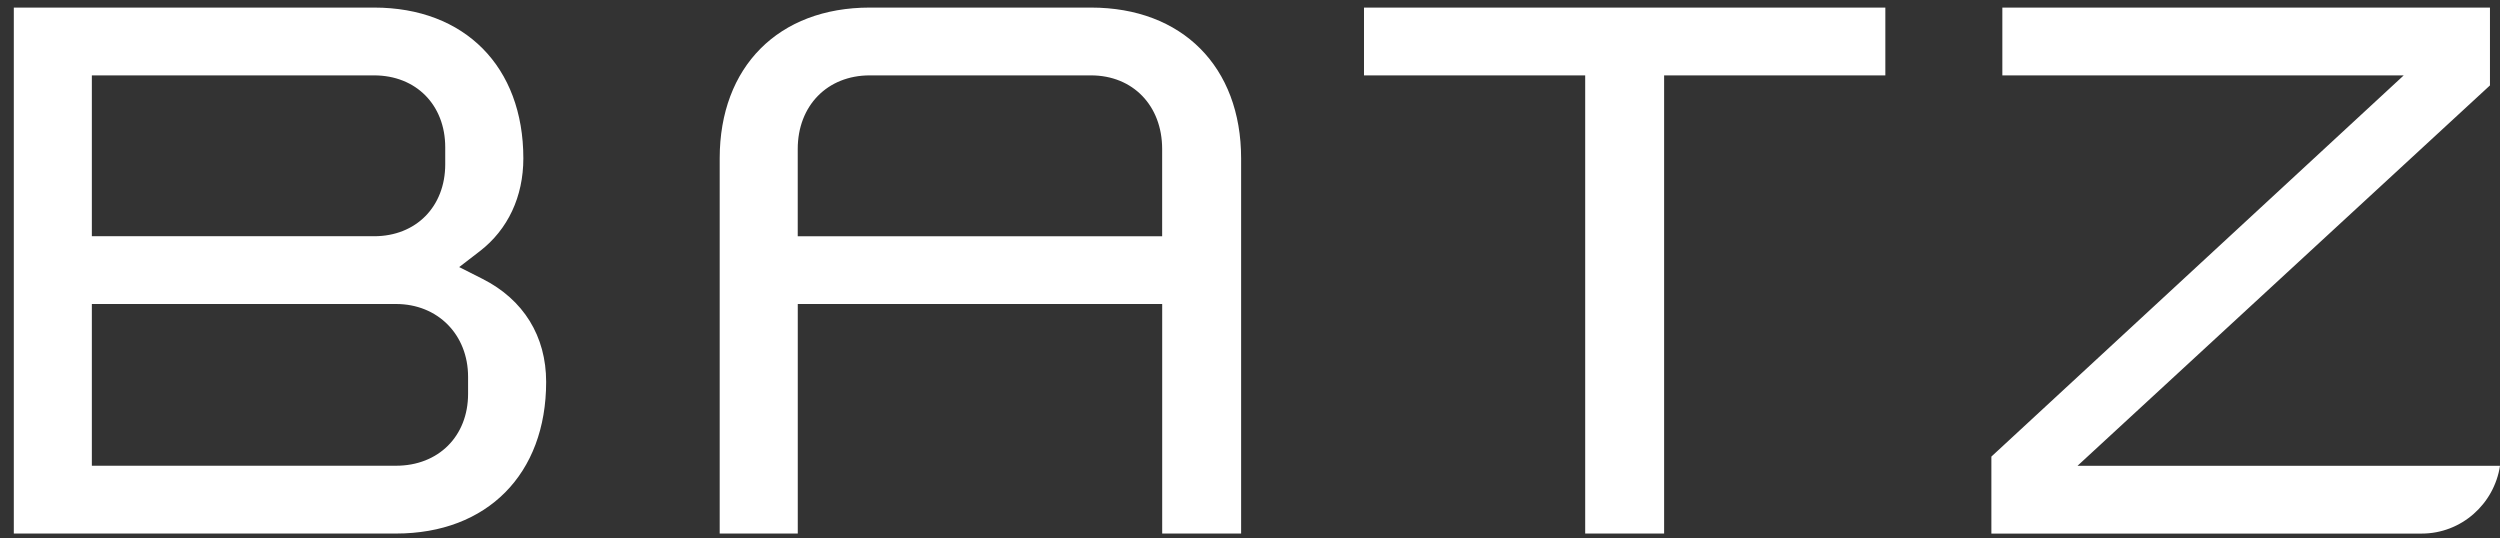
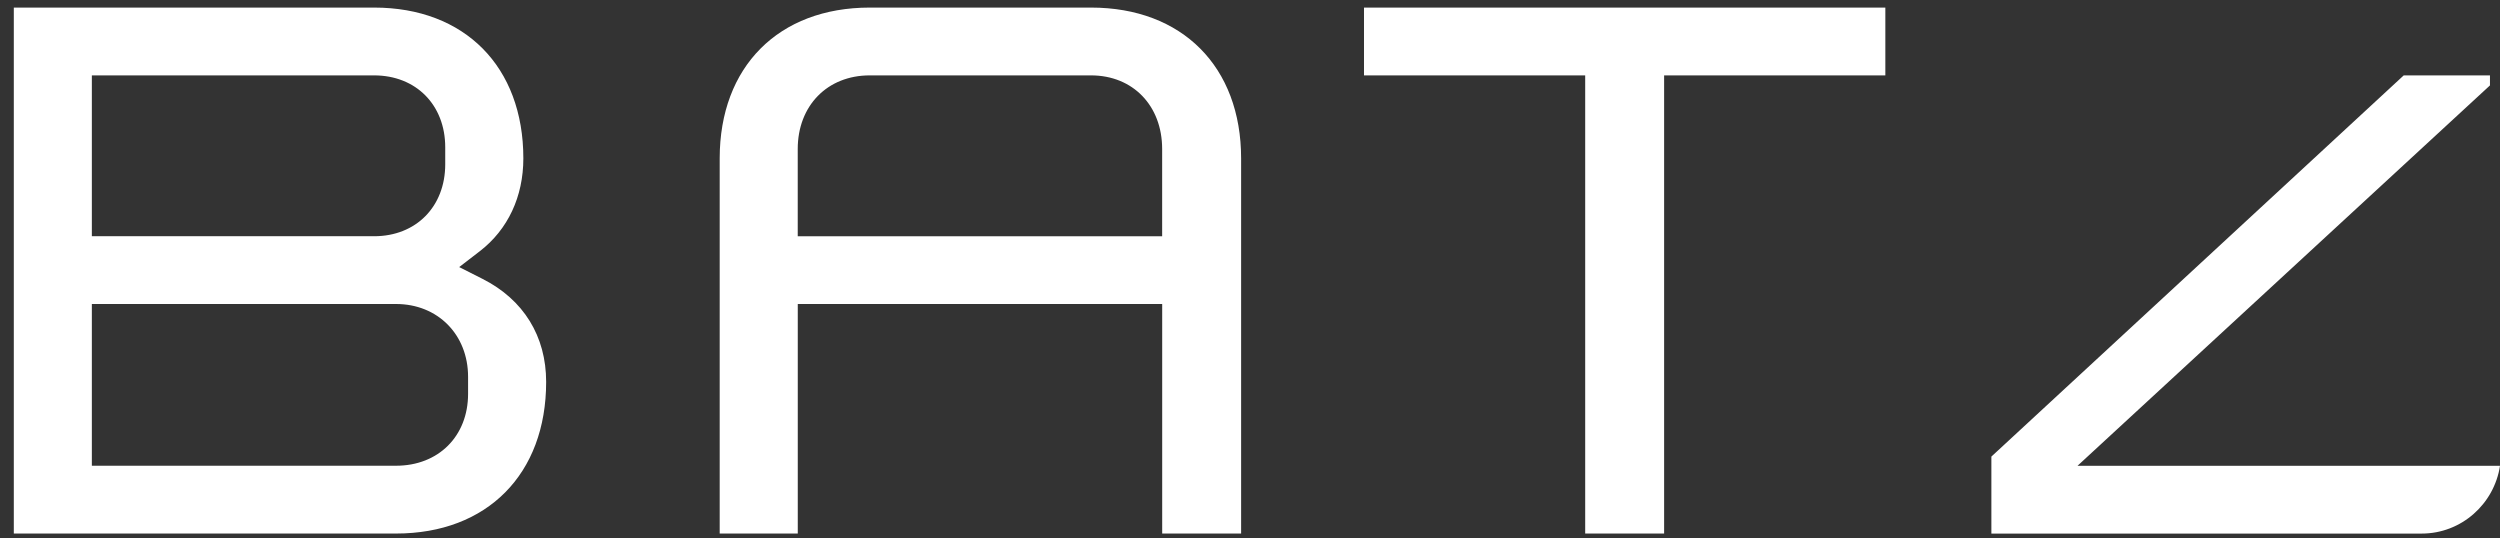
<svg xmlns="http://www.w3.org/2000/svg" width="65" height="14" viewBox="0 0 65 14" fill="none">
  <rect x="0" y="0" width="65" height="14" fill="#333333" stroke="none" />
-   <path fill-rule="evenodd" clip-rule="evenodd" d="M11.939 6.944L12.546 7.251C13.612 7.79 14.2 8.741 14.2 9.93C14.2 12.324 12.669 13.872 10.298 13.872H0.359V0.197H9.728C12.084 0.197 13.607 1.735 13.607 4.117C13.607 5.112 13.206 5.967 12.478 6.529L11.939 6.944ZM9.727 1.96H2.388V6.142H9.727C10.816 6.142 11.576 5.373 11.576 4.272V3.829C11.576 2.728 10.816 1.96 9.727 1.96ZM10.297 12.109C11.4 12.109 12.17 11.341 12.17 10.24V9.797C12.17 8.7 11.382 7.904 10.297 7.904H2.388V12.109H10.297ZM22.613 0.197H28.366H28.367C30.737 0.197 32.269 1.735 32.269 4.117V13.872H30.217V7.904H20.742V13.872H18.712V4.117C18.712 1.736 20.242 0.197 22.613 0.197ZM20.741 6.143H30.216V3.874C30.216 2.747 29.455 1.96 28.366 1.96H22.613C21.511 1.96 20.741 2.748 20.741 3.874V6.143ZM41.215 13.872H43.267V1.96H49.019V0.197H35.464V1.96H41.215V13.872ZM64.739 2.221L54.015 12.111H65C64.848 13.107 63.993 13.873 62.964 13.873H51.776V11.871L62.497 1.96H52.061V0.197H64.739V2.221Z" fill="white" />
+   <path fill-rule="evenodd" clip-rule="evenodd" d="M11.939 6.944L12.546 7.251C13.612 7.79 14.2 8.741 14.2 9.93C14.2 12.324 12.669 13.872 10.298 13.872H0.359V0.197H9.728C12.084 0.197 13.607 1.735 13.607 4.117C13.607 5.112 13.206 5.967 12.478 6.529L11.939 6.944ZM9.727 1.96H2.388V6.142H9.727C10.816 6.142 11.576 5.373 11.576 4.272V3.829C11.576 2.728 10.816 1.96 9.727 1.96ZM10.297 12.109C11.4 12.109 12.17 11.341 12.17 10.24V9.797C12.17 8.7 11.382 7.904 10.297 7.904H2.388V12.109H10.297ZM22.613 0.197H28.366H28.367C30.737 0.197 32.269 1.735 32.269 4.117V13.872H30.217V7.904H20.742V13.872H18.712V4.117C18.712 1.736 20.242 0.197 22.613 0.197ZM20.741 6.143H30.216V3.874C30.216 2.747 29.455 1.96 28.366 1.96H22.613C21.511 1.96 20.741 2.748 20.741 3.874V6.143ZM41.215 13.872H43.267V1.96H49.019V0.197H35.464V1.96H41.215V13.872ZM64.739 2.221L54.015 12.111H65C64.848 13.107 63.993 13.873 62.964 13.873H51.776V11.871L62.497 1.96H52.061H64.739V2.221Z" fill="white" />
</svg>